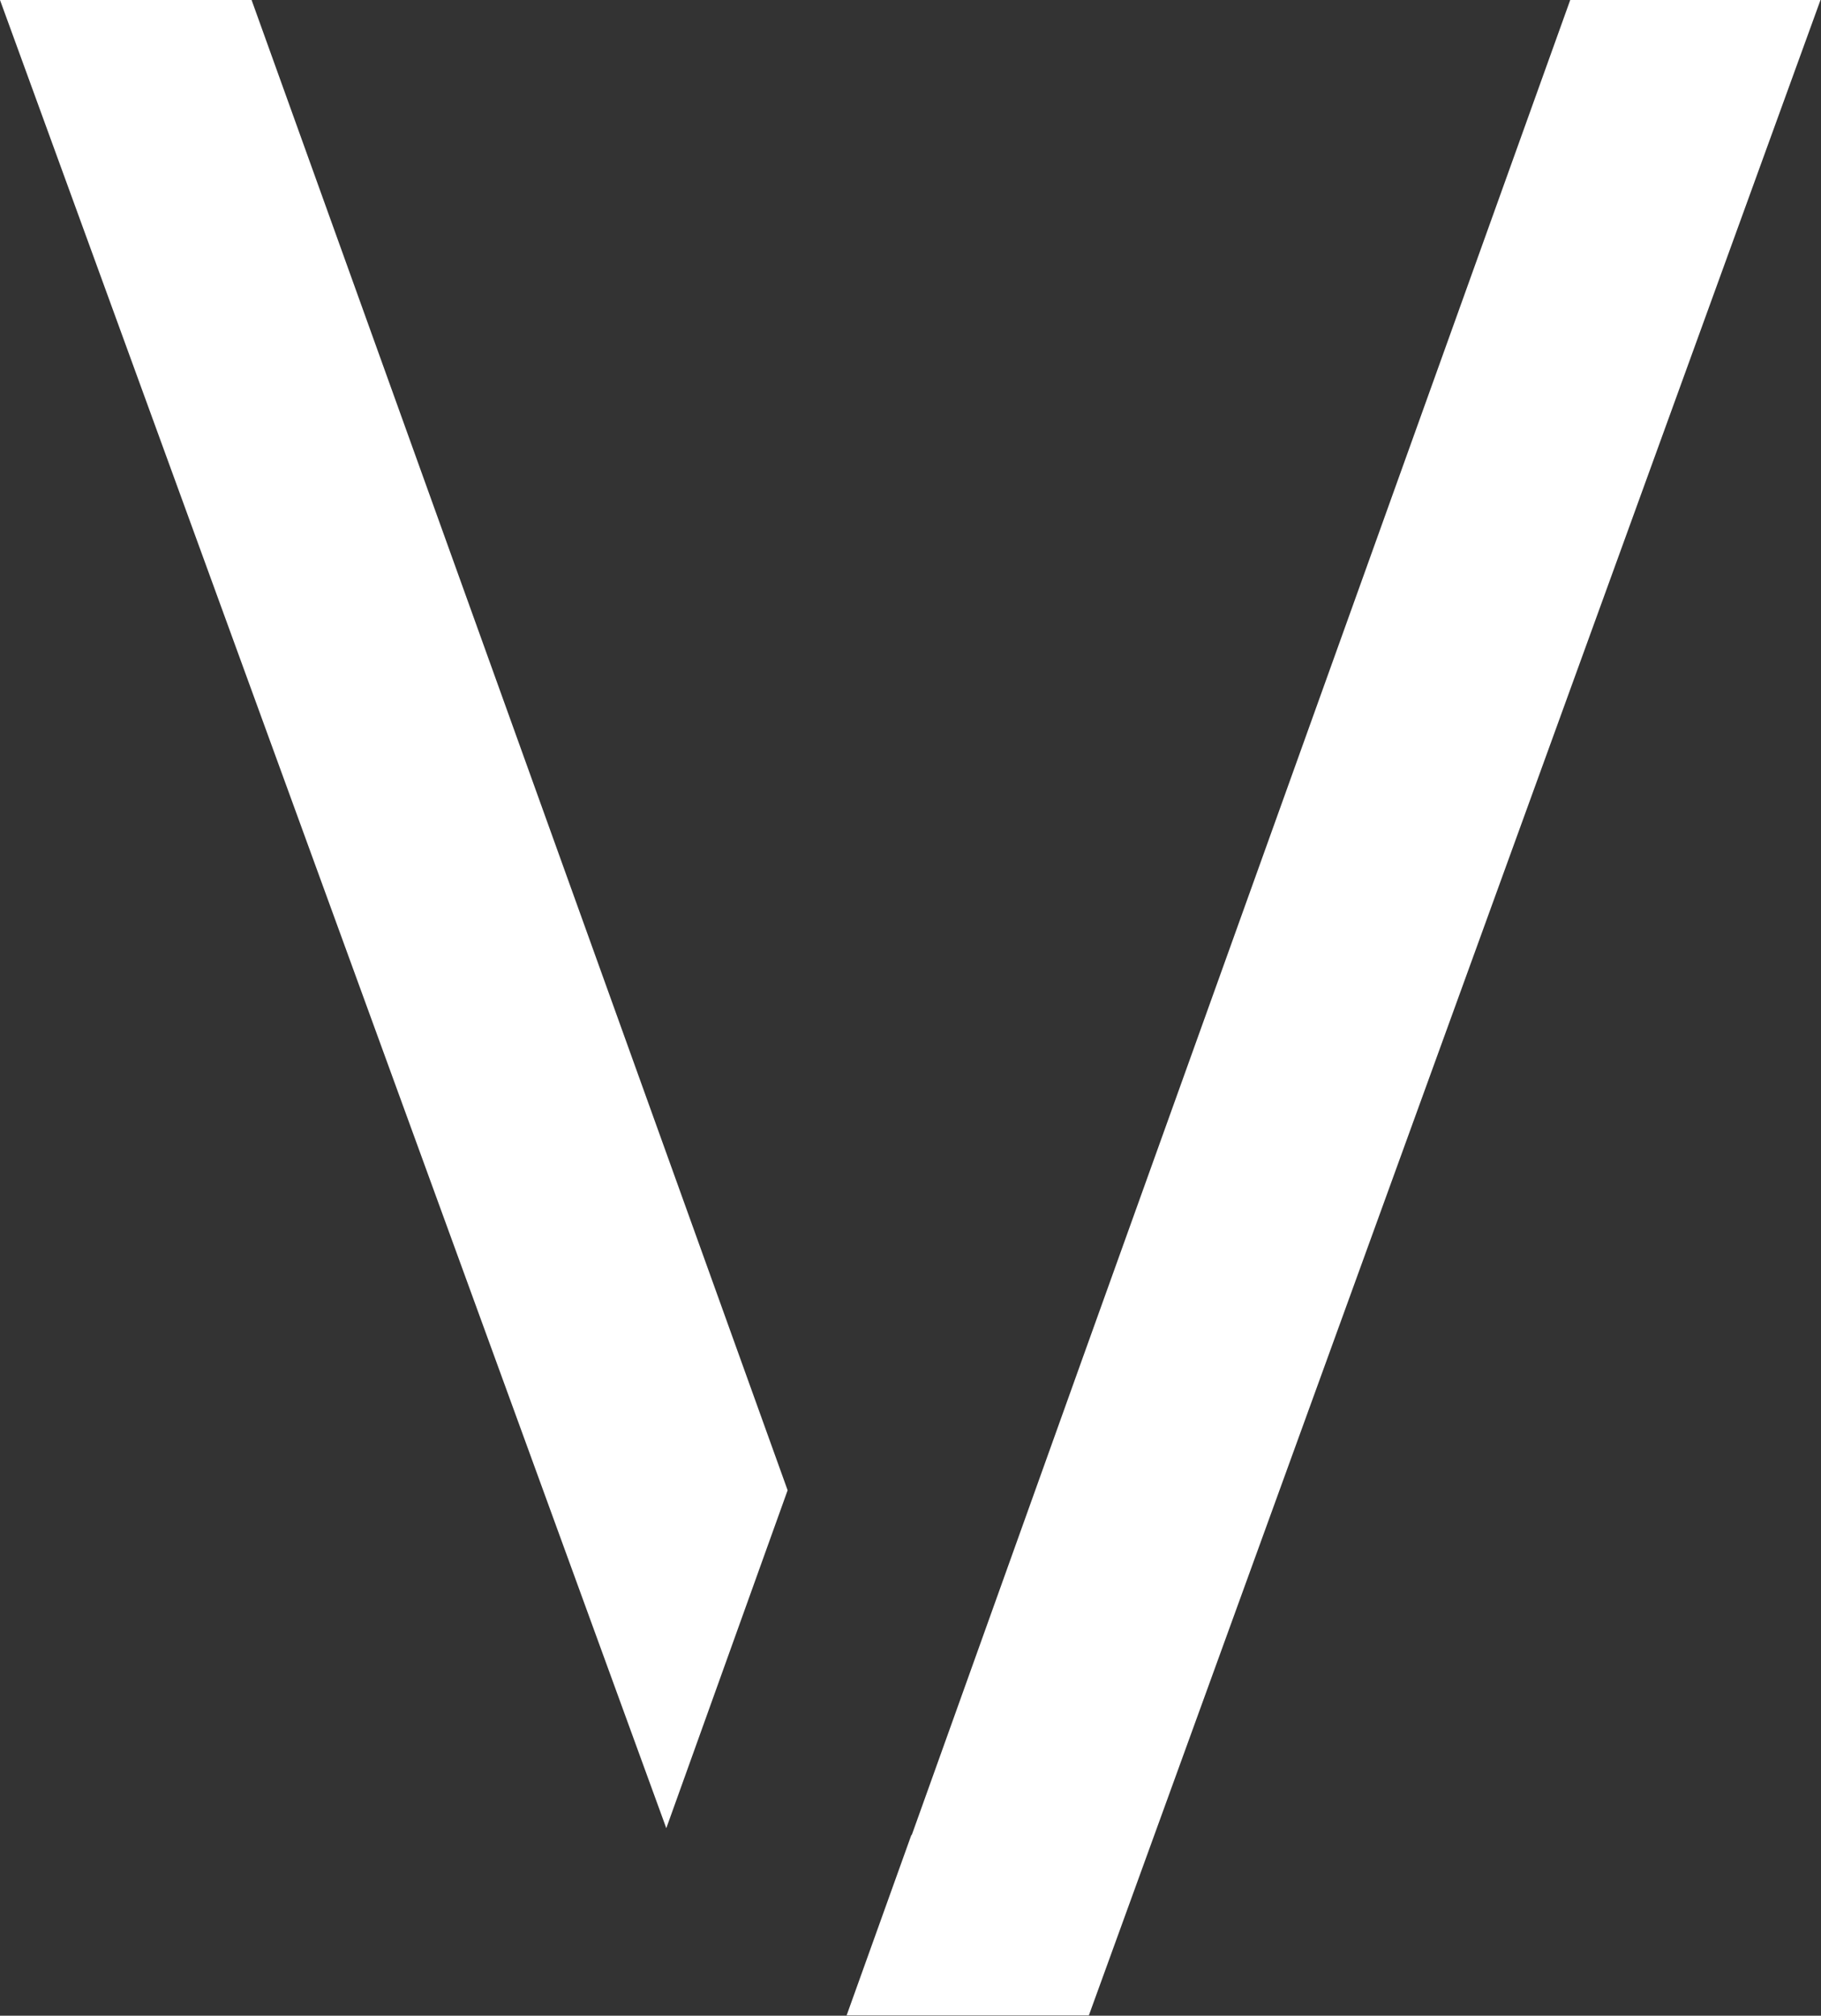
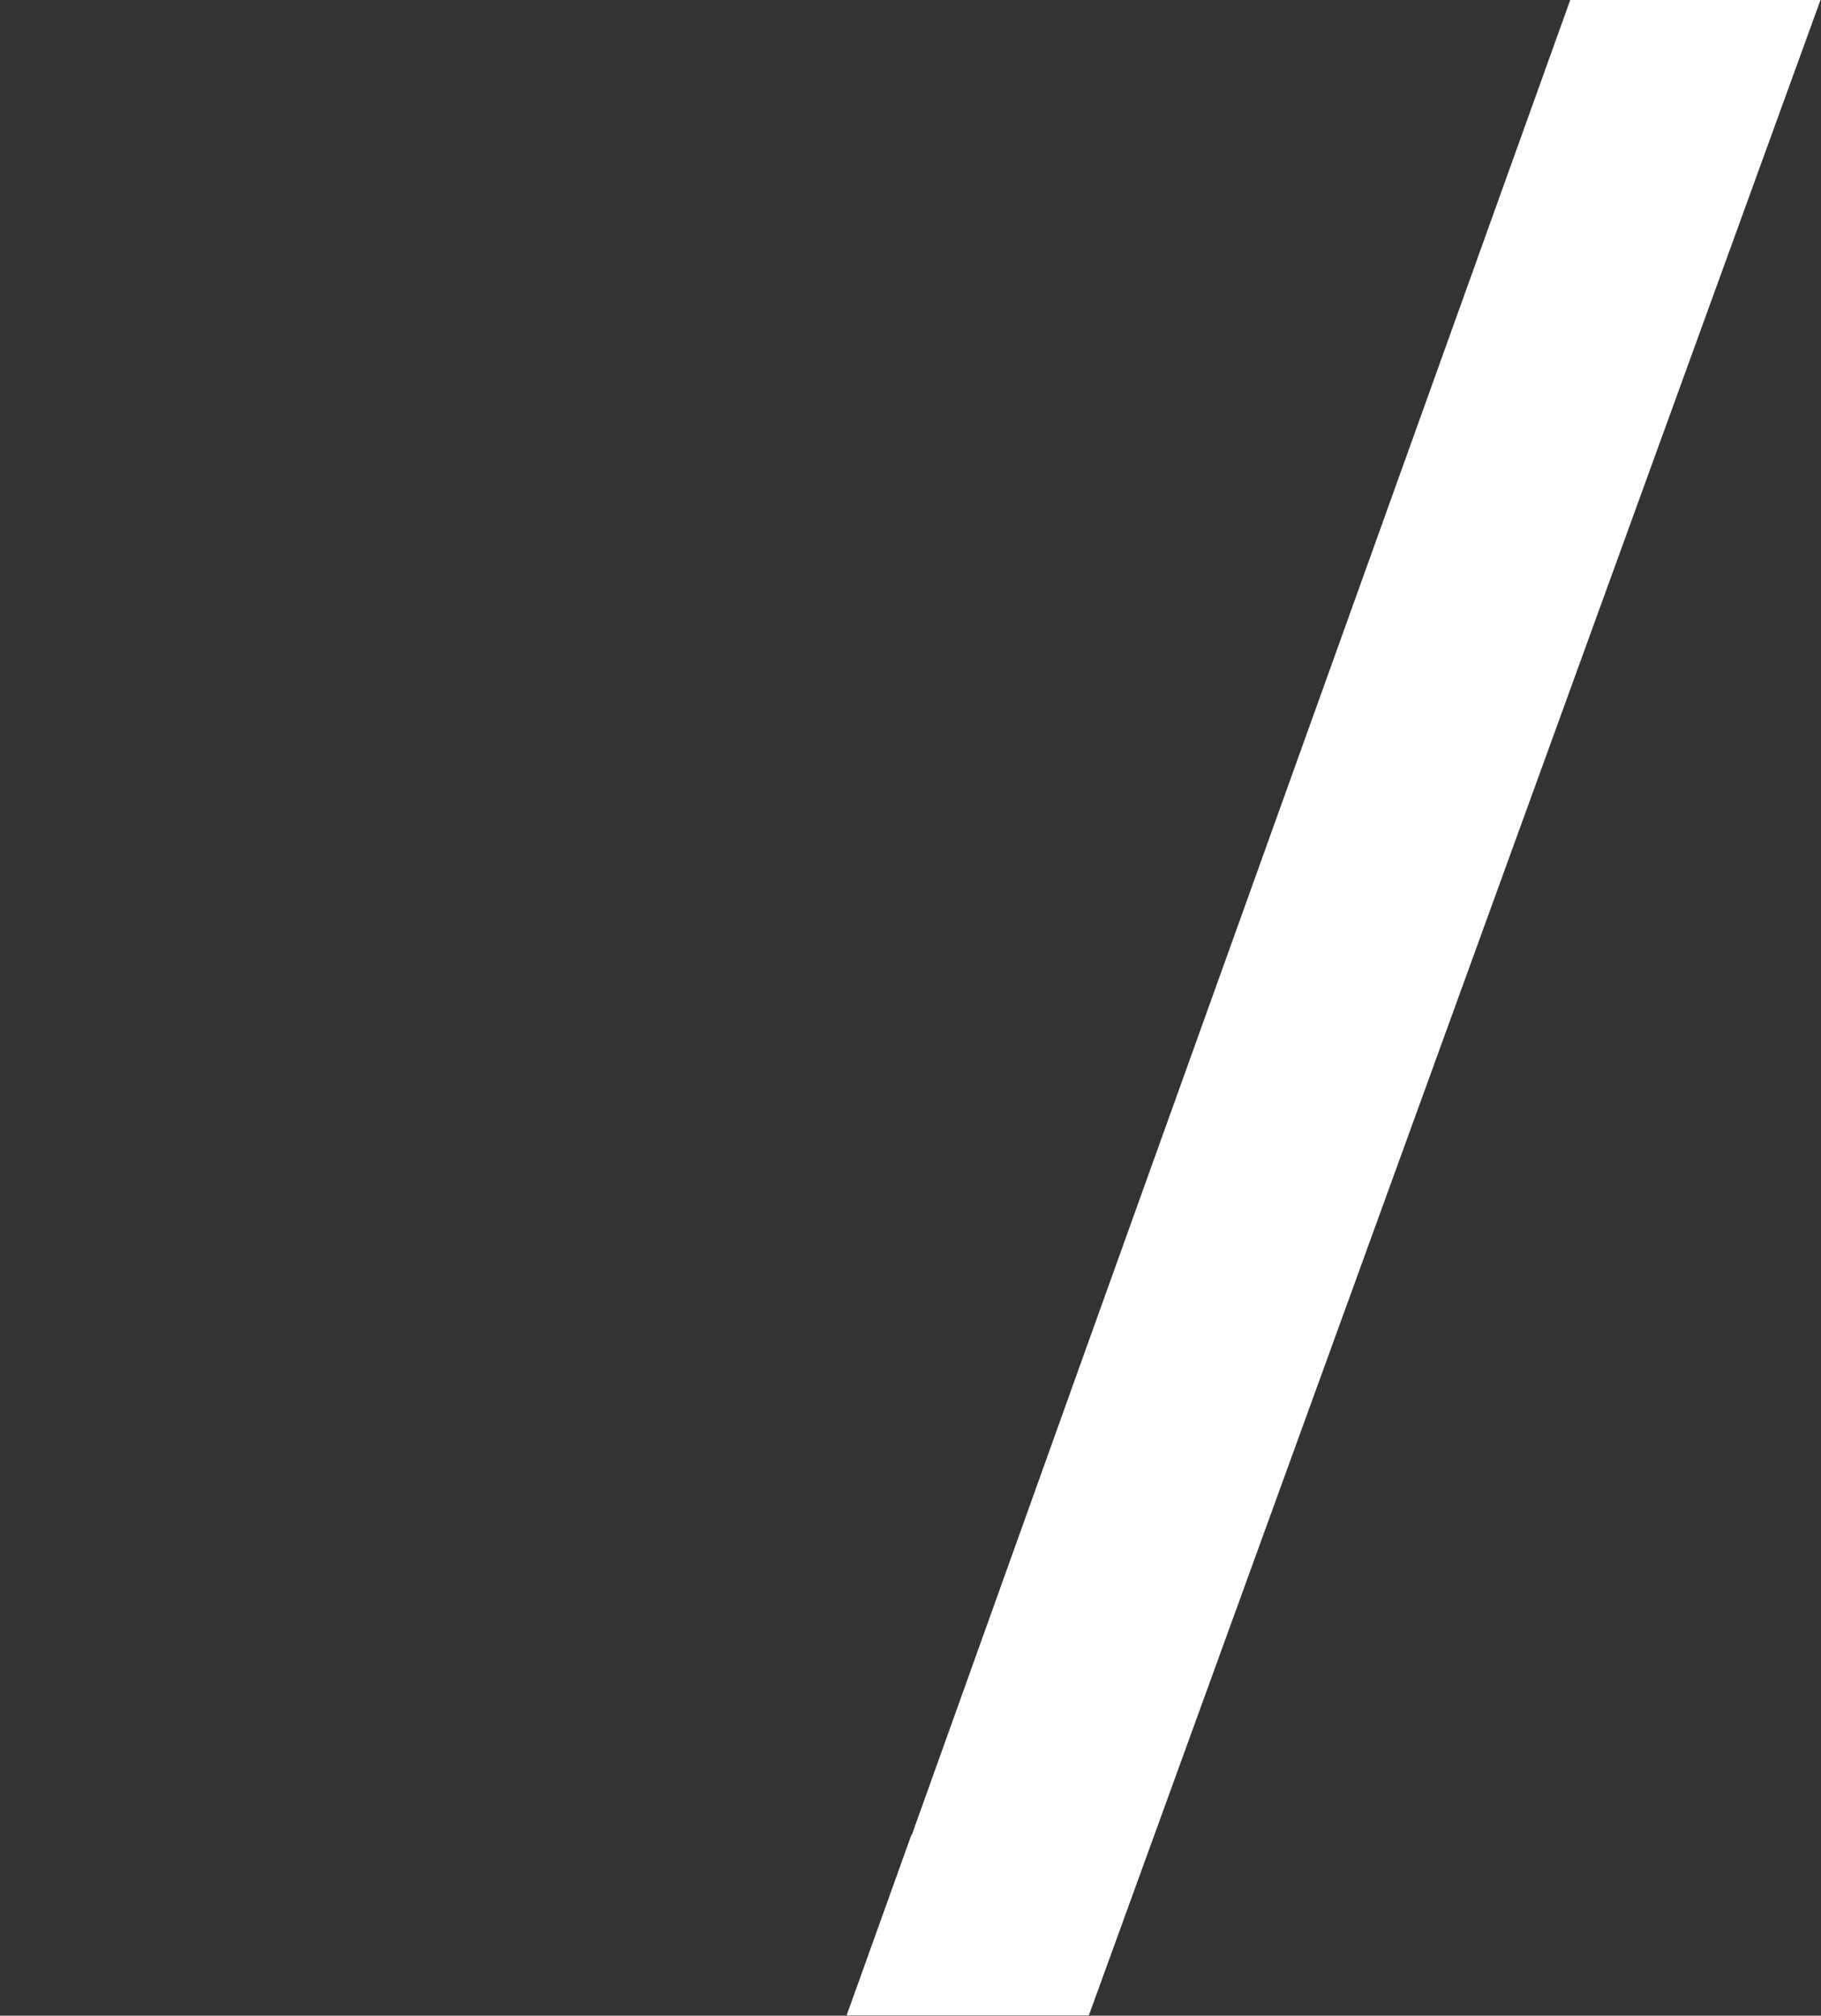
<svg xmlns="http://www.w3.org/2000/svg" width="694px" height="768px" viewBox="0 0 694 768" version="1.1">
  <rect x="0" y="0" width="694" height="768" fill="#333333" stroke="none" />
  <title>hero-overlay</title>
  <desc>Created with Sketch.</desc>
  <g id="Page-1" stroke="none" stroke-width="1" fill="none" fill-rule="evenodd">
    <g id="hero-overlay" fill="#FFFFFF" fill-rule="nonzero">
-       <polygon id="Path" points="95.88 0 0 0 253.93 696.56 300.17 567.81" />
      <polygon id="Path" points="693.81 0 598.43 0 412.35 518.12 347.45 699.24 347.37 699.03 322.66 767.87 414.98 767.87" />
    </g>
  </g>
</svg>